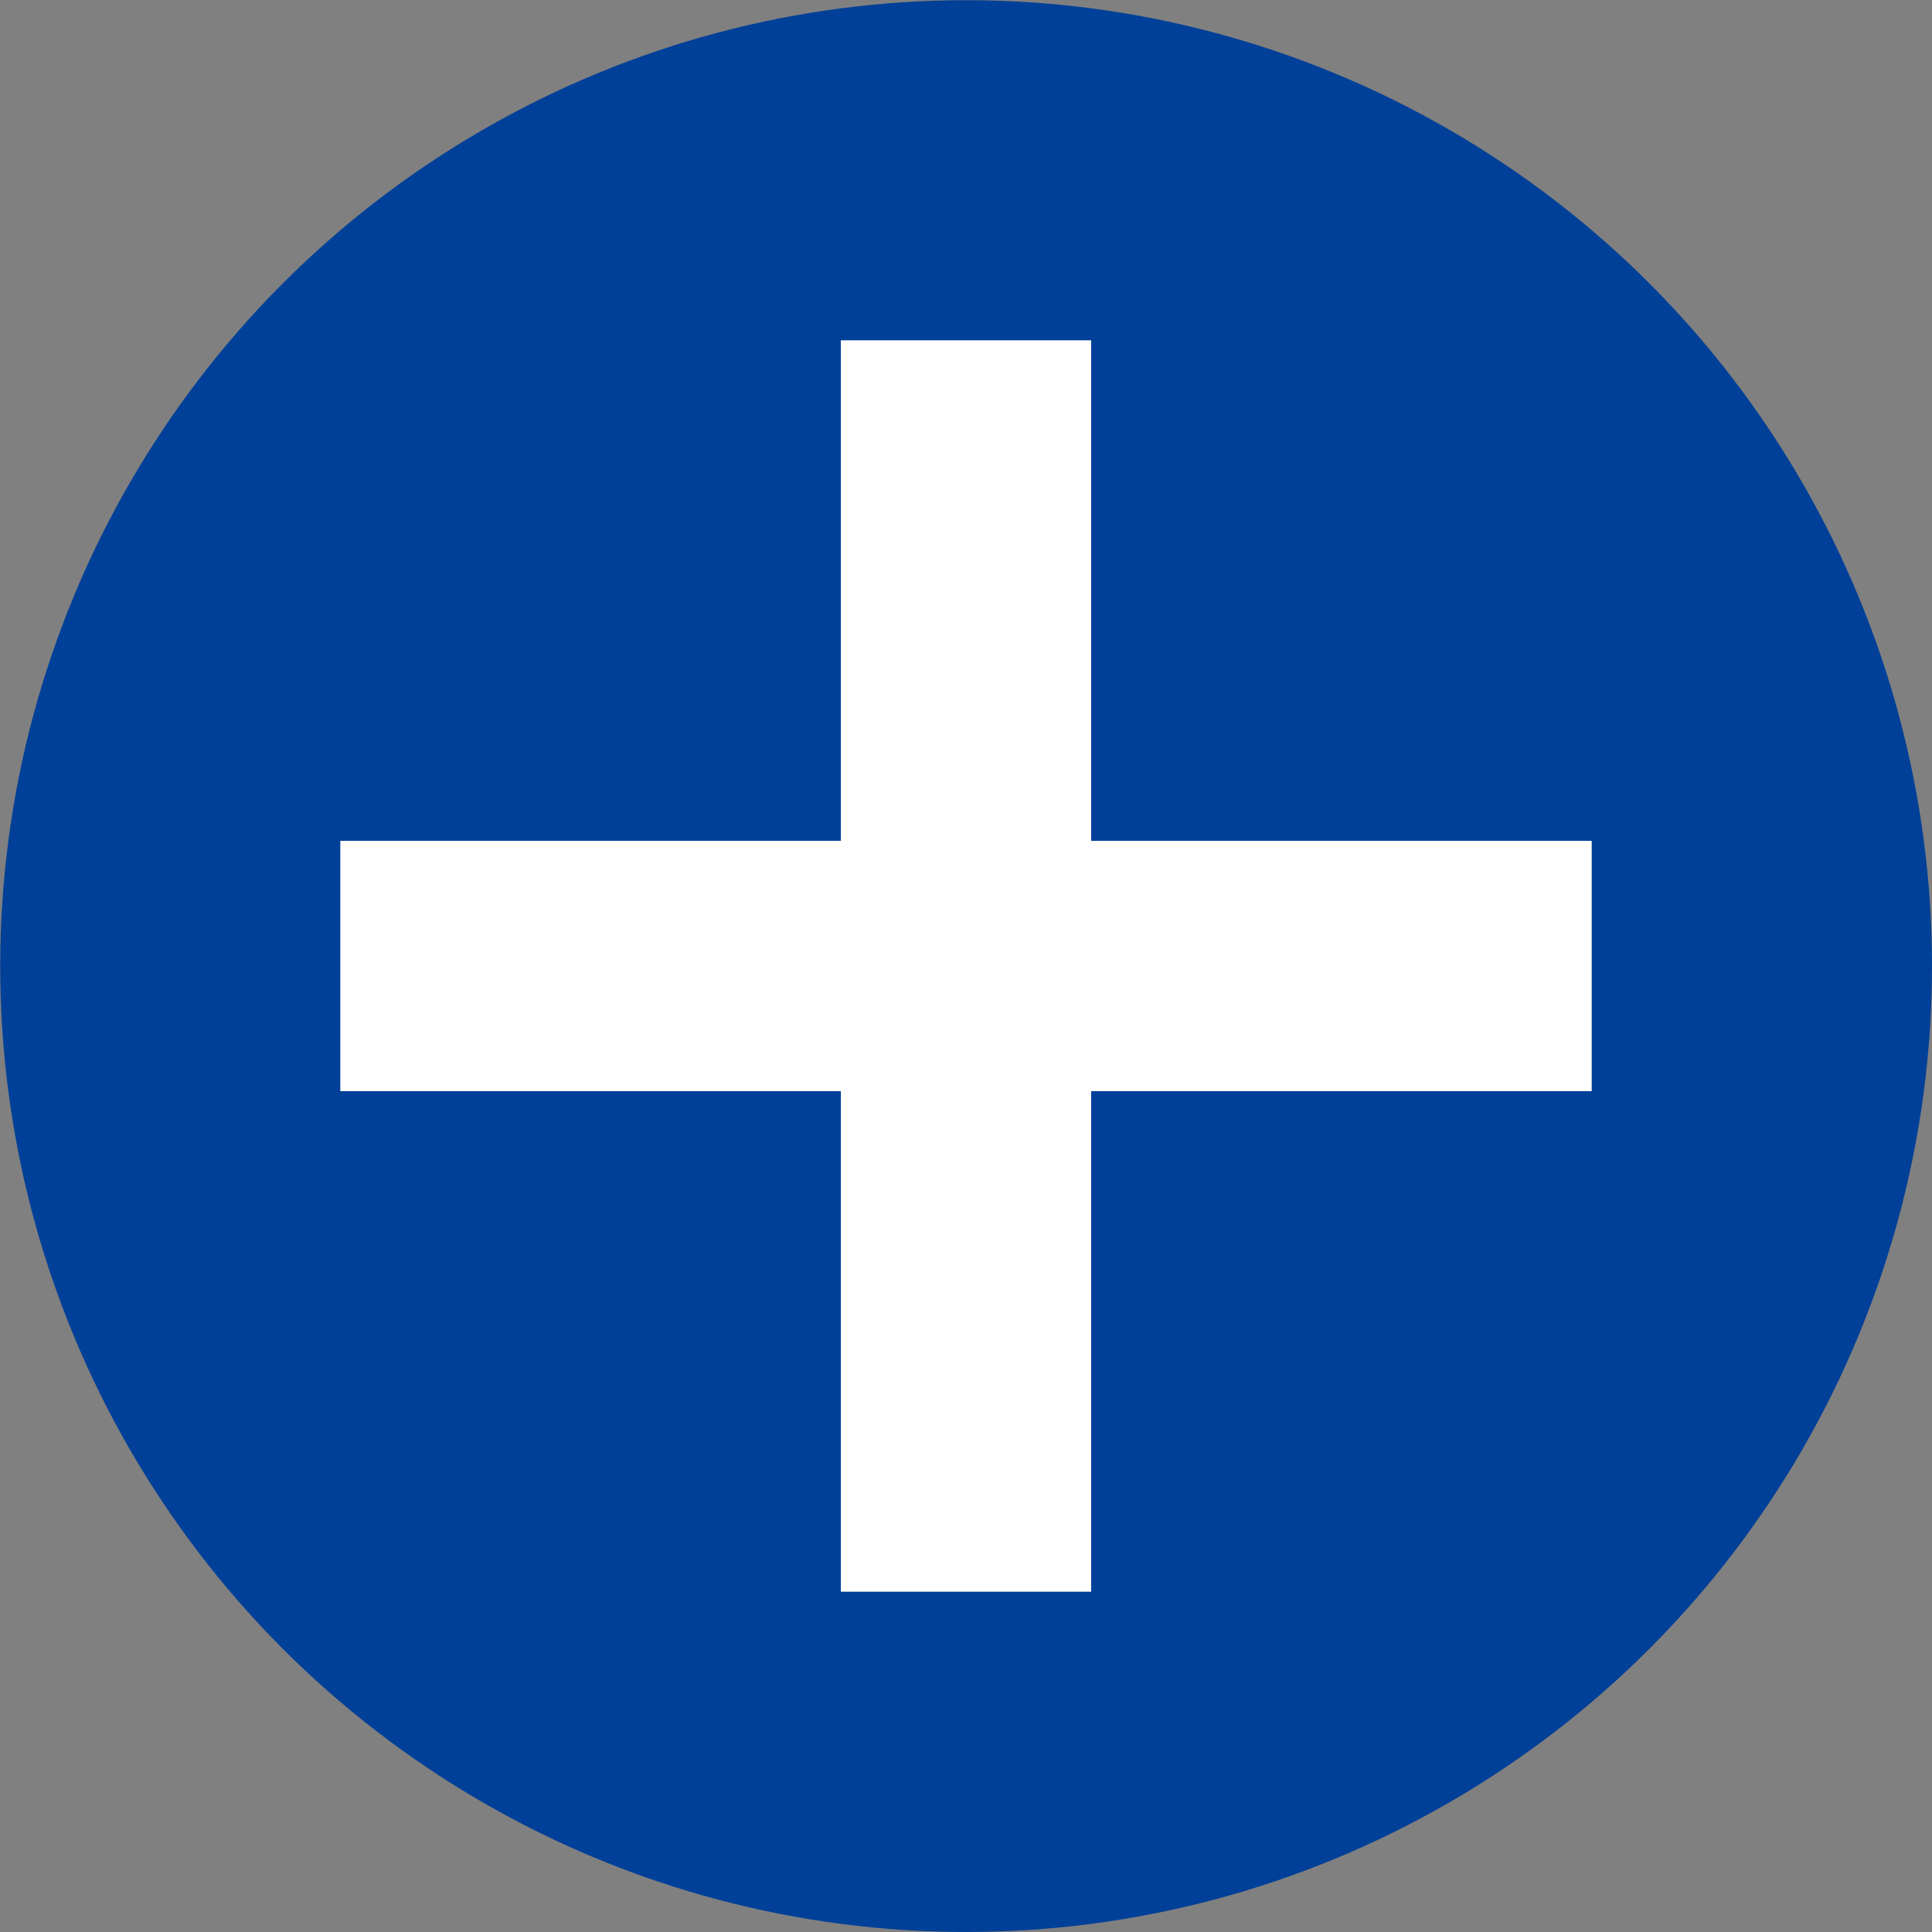
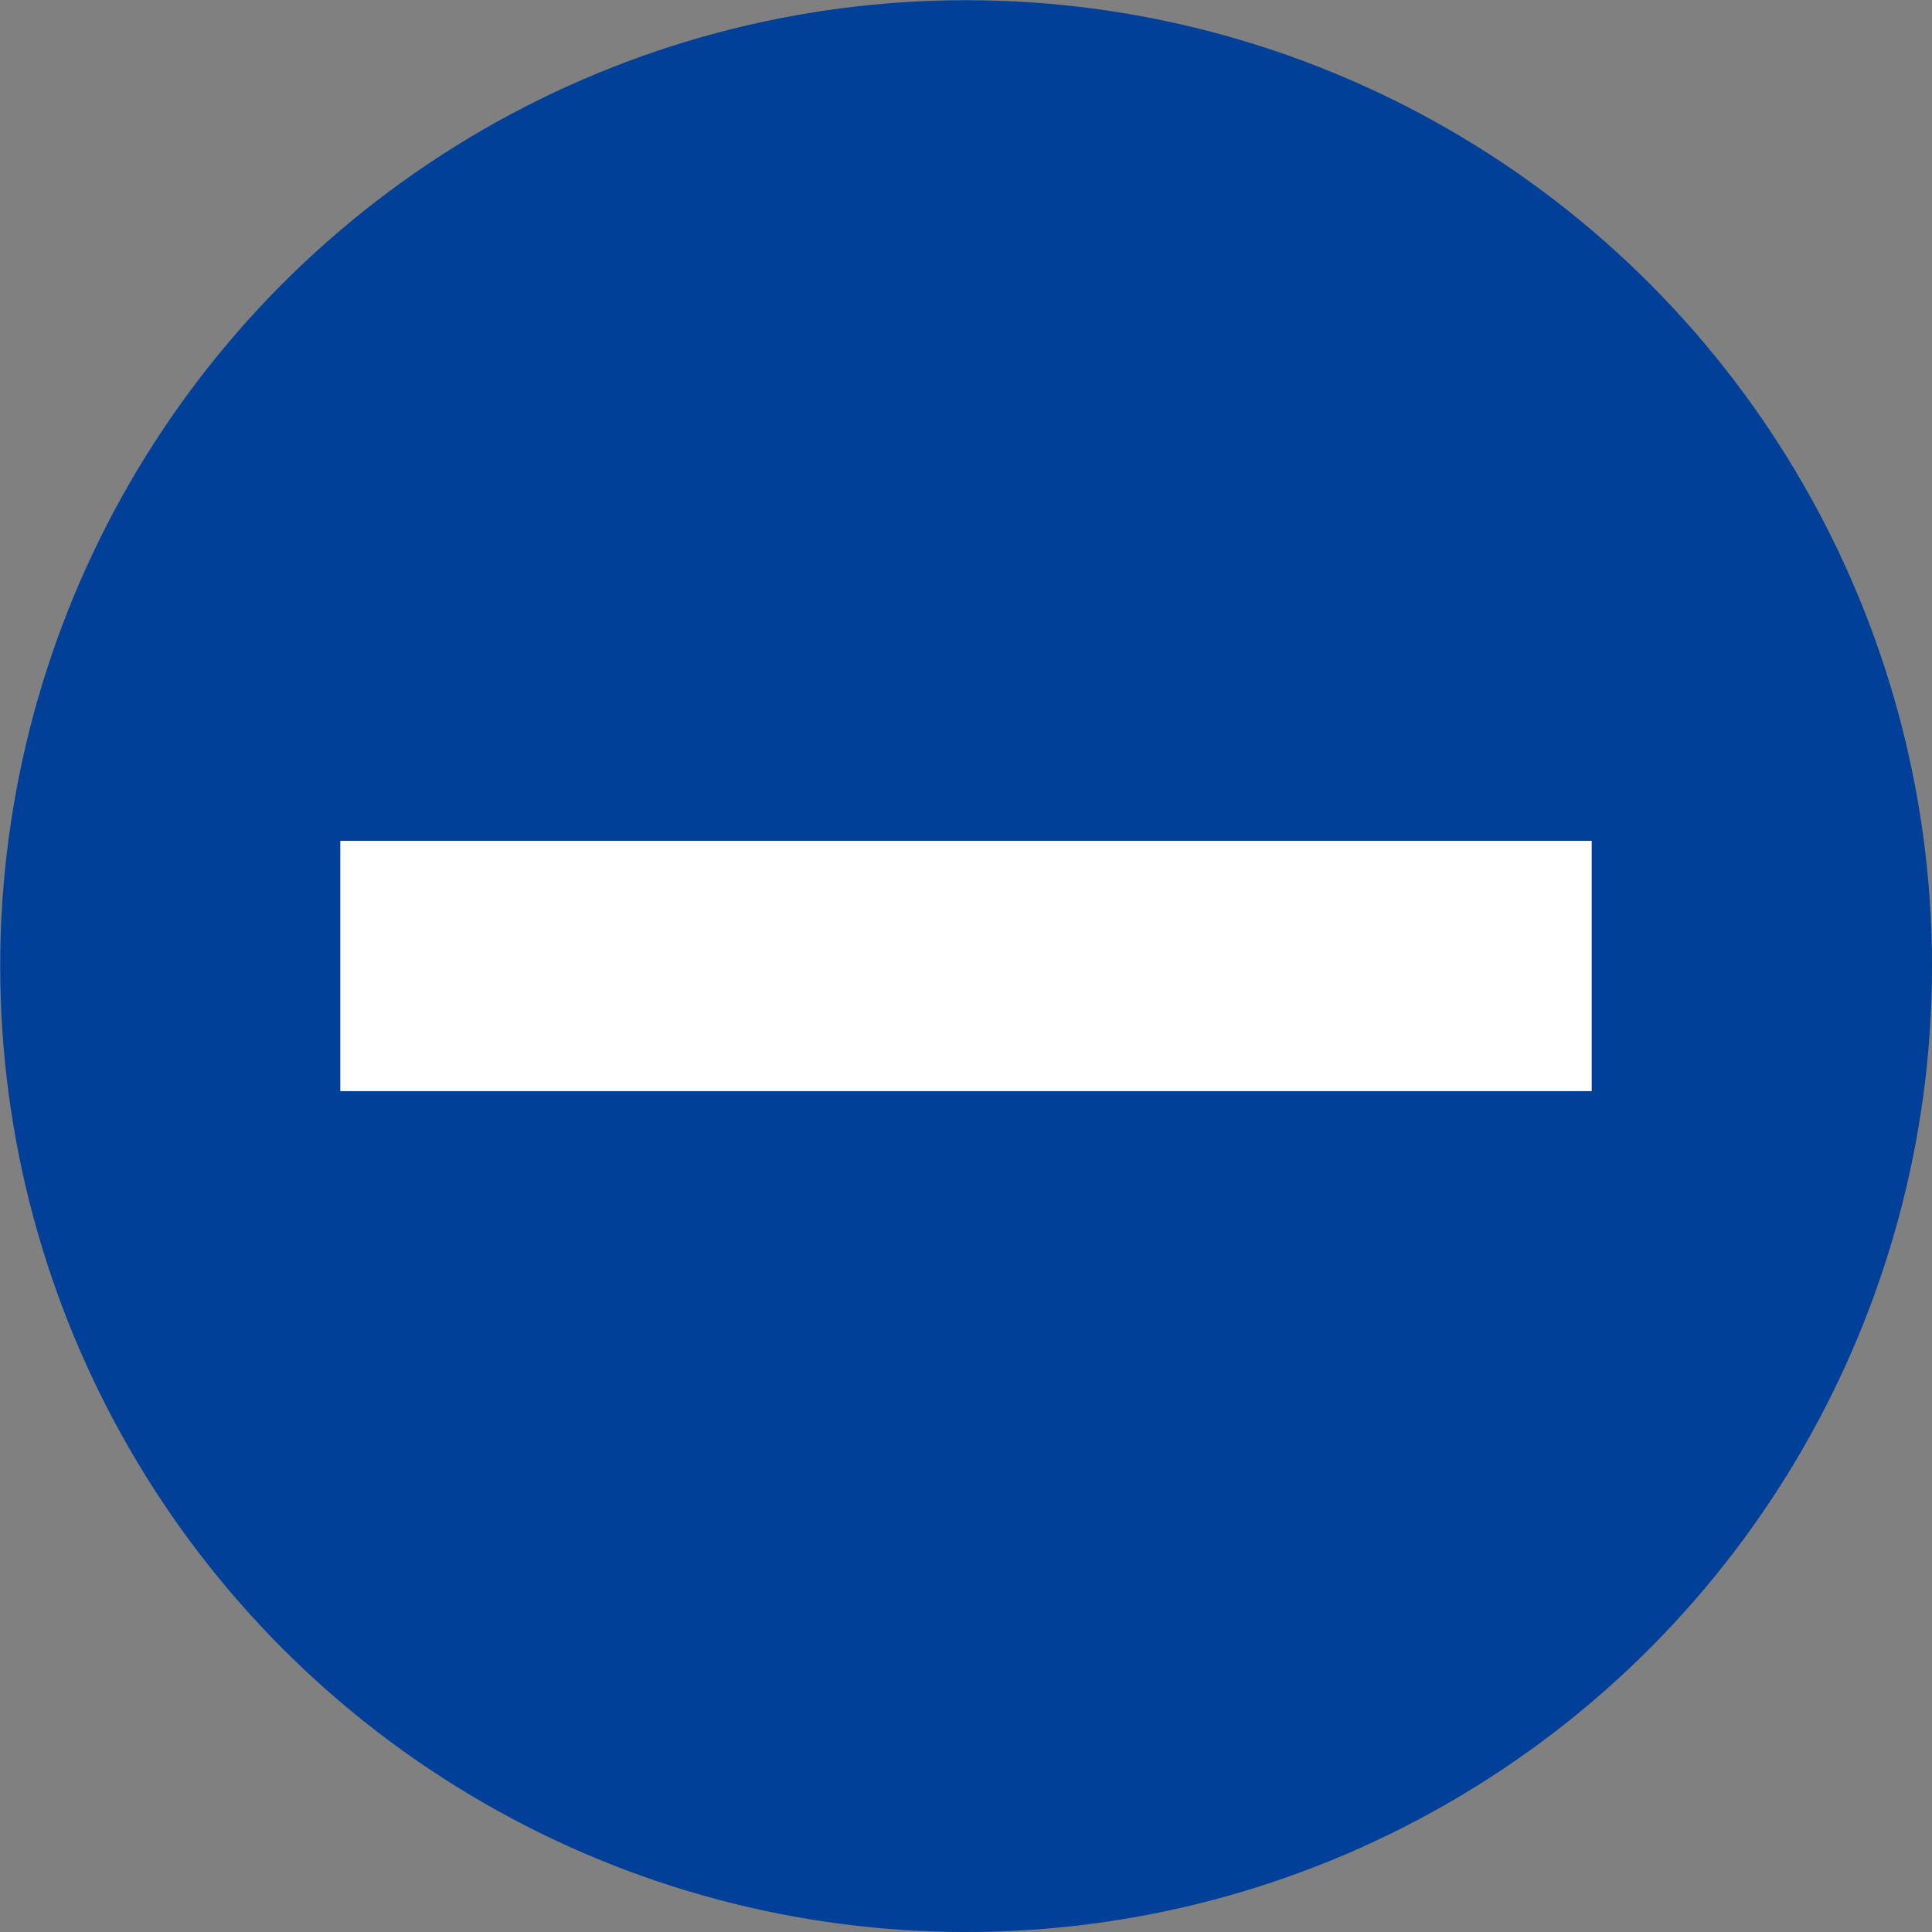
<svg xmlns="http://www.w3.org/2000/svg" id="b" viewBox="0 0 97.65 97.65">
  <rect x="0" y="0" width="97.65" height="97.65" fill="#808080" stroke="none" />
  <defs>
    <style>.d{fill:#fff;}.e{fill:#004098;stroke:#004098;stroke-miterlimit:10;stroke-width:5.94px;}</style>
  </defs>
  <g id="c">
    <circle class="e" cx="48.83" cy="48.83" r="45.85" />
    <rect class="d" x="17.2" y="42.5" width="63.25" height="12.65" />
-     <rect class="d" x="17.2" y="42.5" width="63.25" height="12.65" transform="translate(0 97.65) rotate(-90)" />
  </g>
</svg>